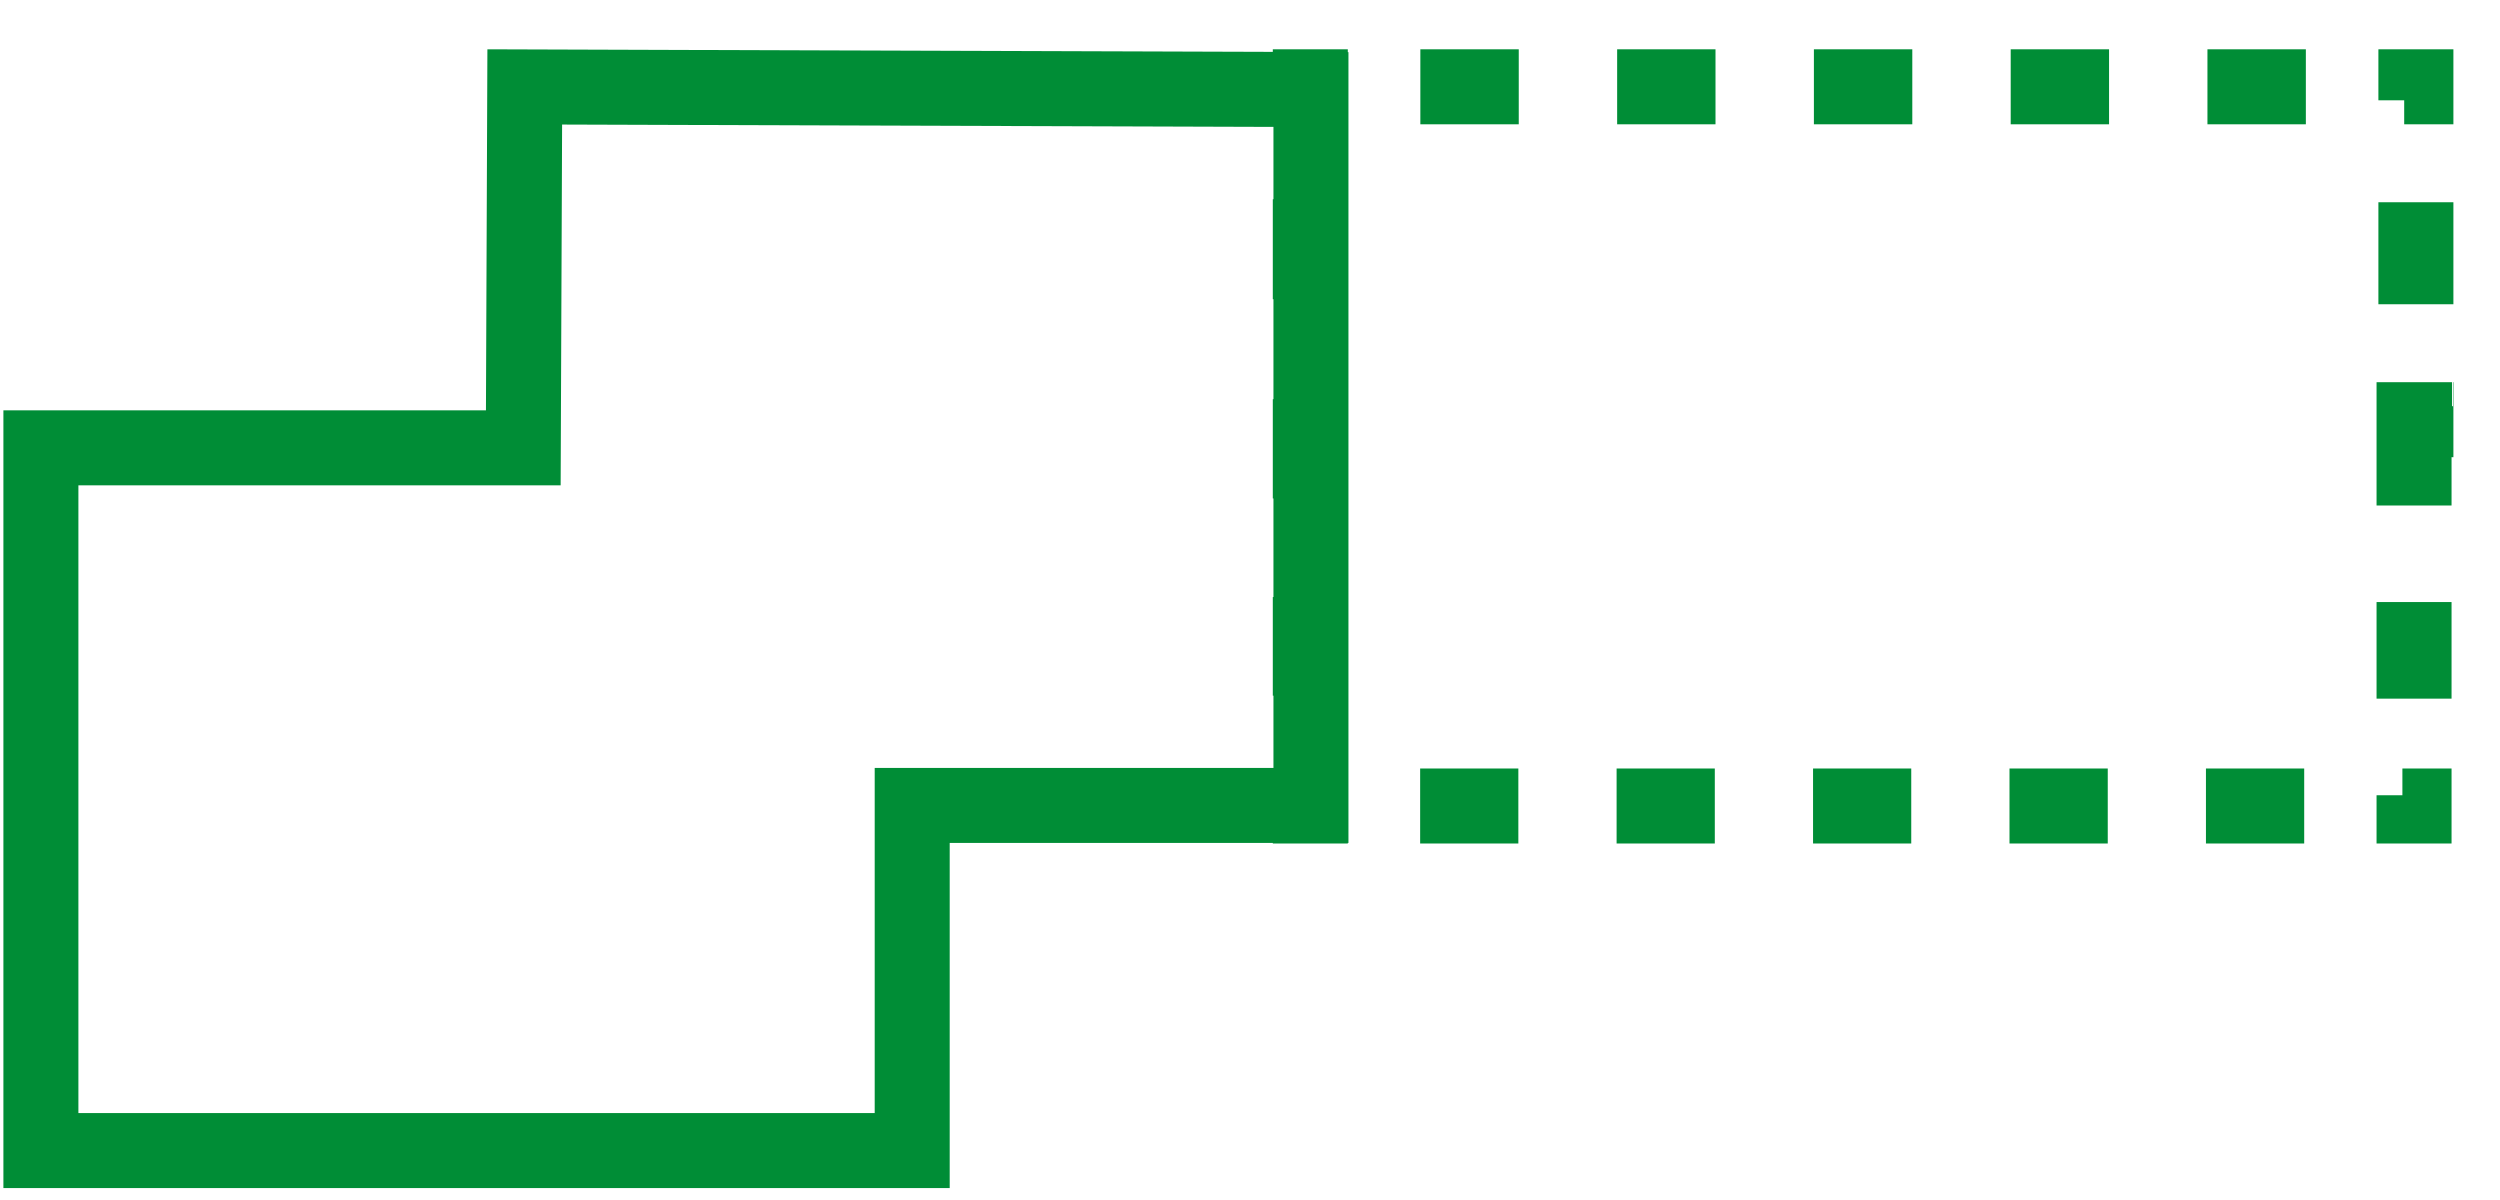
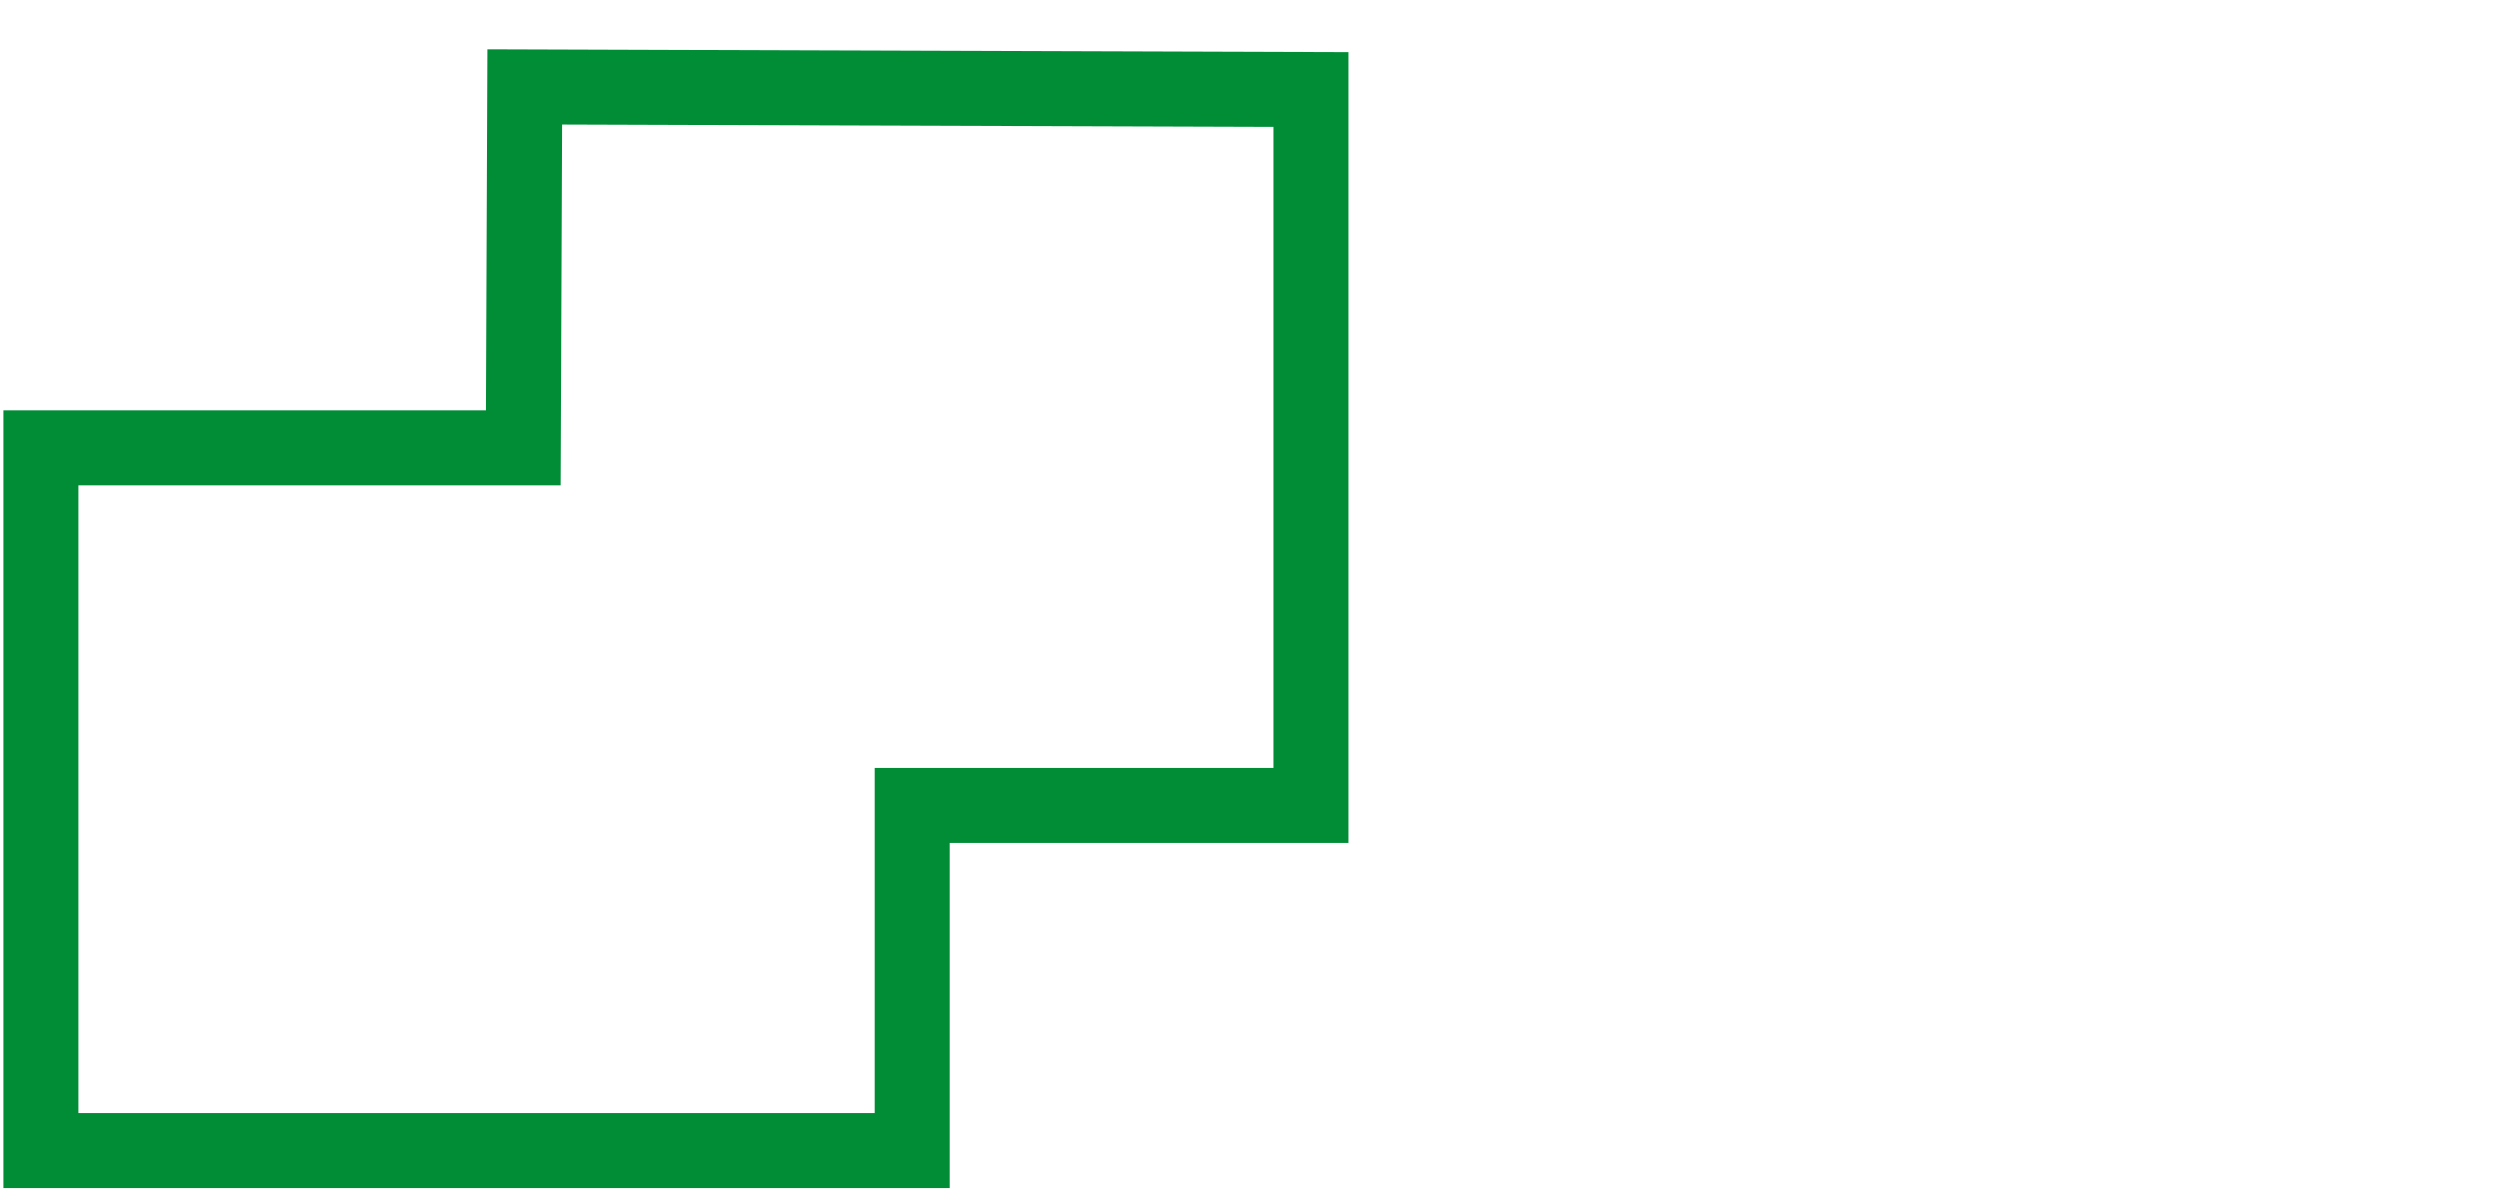
<svg xmlns="http://www.w3.org/2000/svg" width="50" height="24" viewBox="0 0 50 24" fill="none">
-   <path fill-rule="evenodd" clip-rule="evenodd" d="M49.031 9.144V10.11H47.531V7.644H49.04V8.124H49.059V7.644H49.068V9.144H49.031ZM49.068 4.045H47.568V6.085H49.068V4.045ZM49.068 2.486H48.084V2.006H47.568V0.986H49.068V2.486ZM26.956 0.986H25.456V2.486H26.44V1.986H26.956V0.986ZM25.456 15.37V16.87H26.956V15.884H26.438V15.37H25.456ZM47.531 16.87H49.031V15.37H48.048V15.905H47.531V16.87ZM49.031 12.041H47.531V13.973H49.031V12.041ZM46.084 16.87V15.37H44.119V16.87H46.084ZM42.155 16.87V15.37H40.19V16.87H42.155ZM38.225 16.87V15.37H36.261V16.87H38.225ZM34.296 16.87V15.37H32.332V16.87H34.296ZM30.367 16.87V15.37H28.403V16.87H30.367ZM25.456 13.913H26.956V11.941H25.456V13.913ZM25.456 9.969H26.956V7.984H25.456V9.969ZM25.456 5.984H26.956V3.985H25.456V5.984ZM28.407 0.986V2.486H30.375V0.986H28.407ZM32.343 0.986V2.486H34.31V0.986H32.343ZM36.278 0.986V2.486H38.246V0.986H36.278ZM40.214 0.986V2.486H42.181V0.986H40.214ZM44.149 0.986V2.486H46.117V0.986H44.149Z" fill="#008D36" />
  <path fill-rule="evenodd" clip-rule="evenodd" d="M11.213 9.706H1.568V22.261H17.494V15.359H25.469V2.538L11.242 2.491L11.213 9.706ZM26.969 1.043L9.748 0.986L9.719 8.206H0.068V23.761H18.994V16.859H26.969V1.043Z" fill="#008D36" />
</svg>